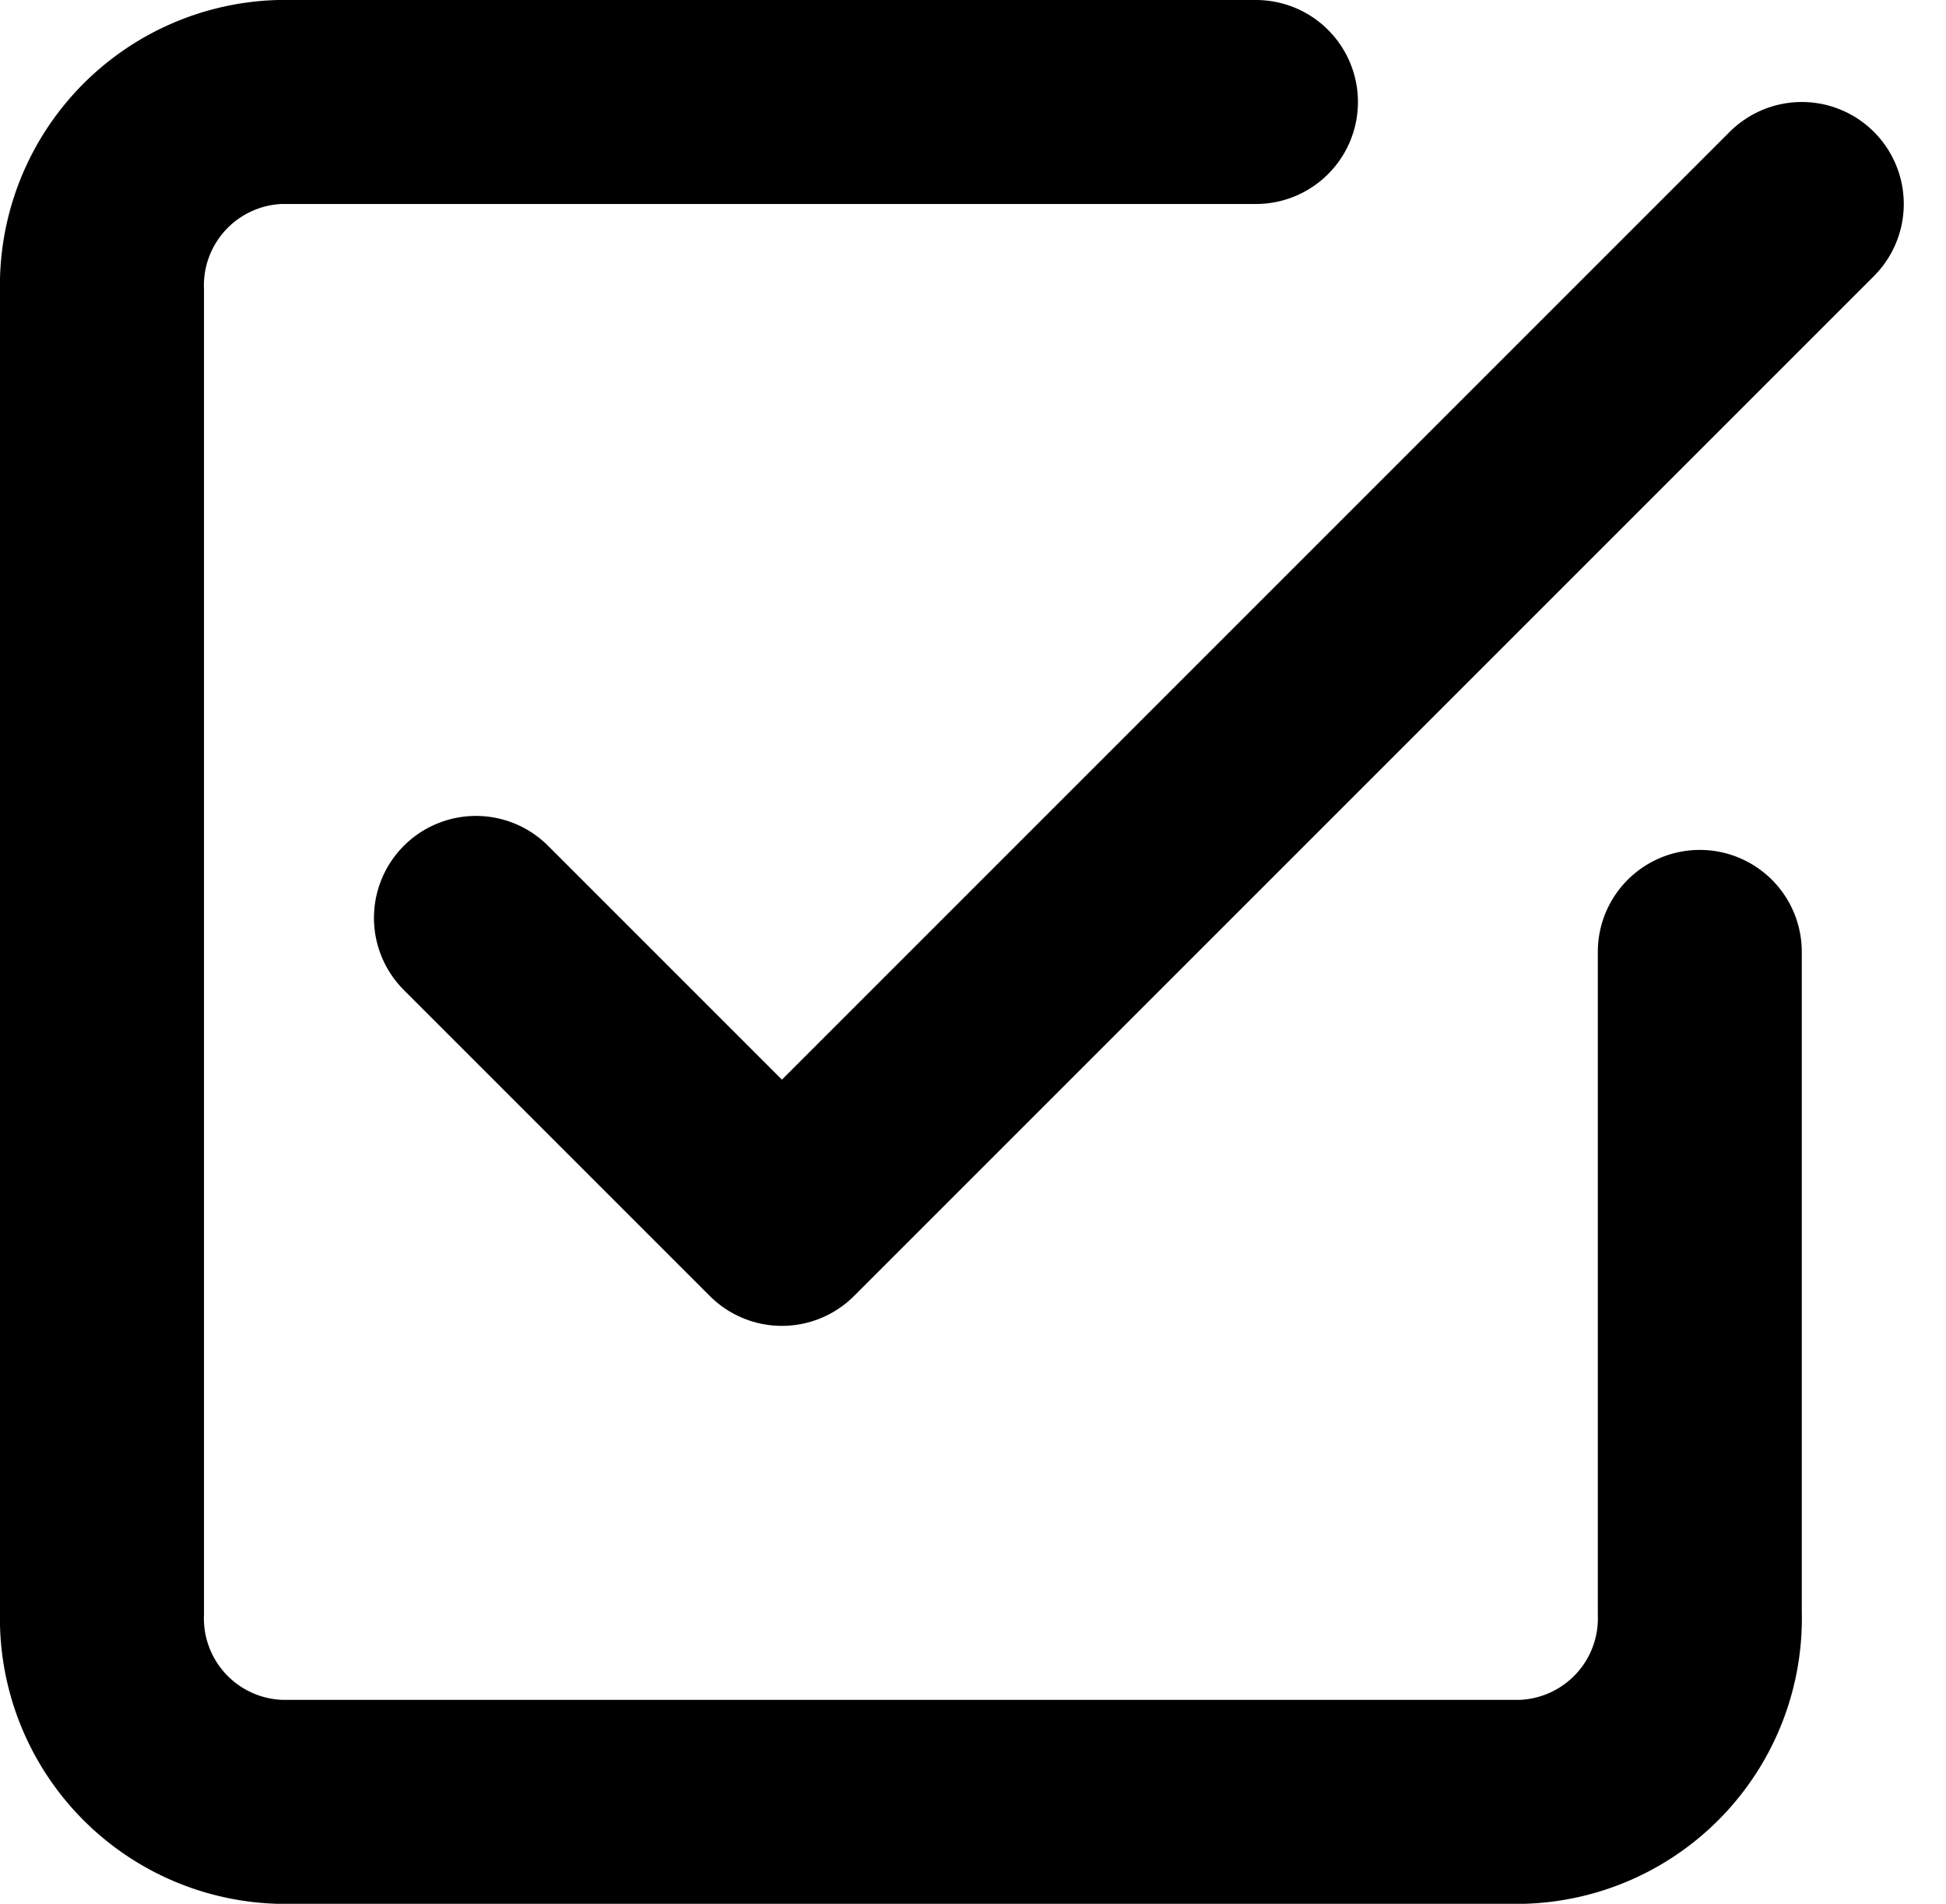
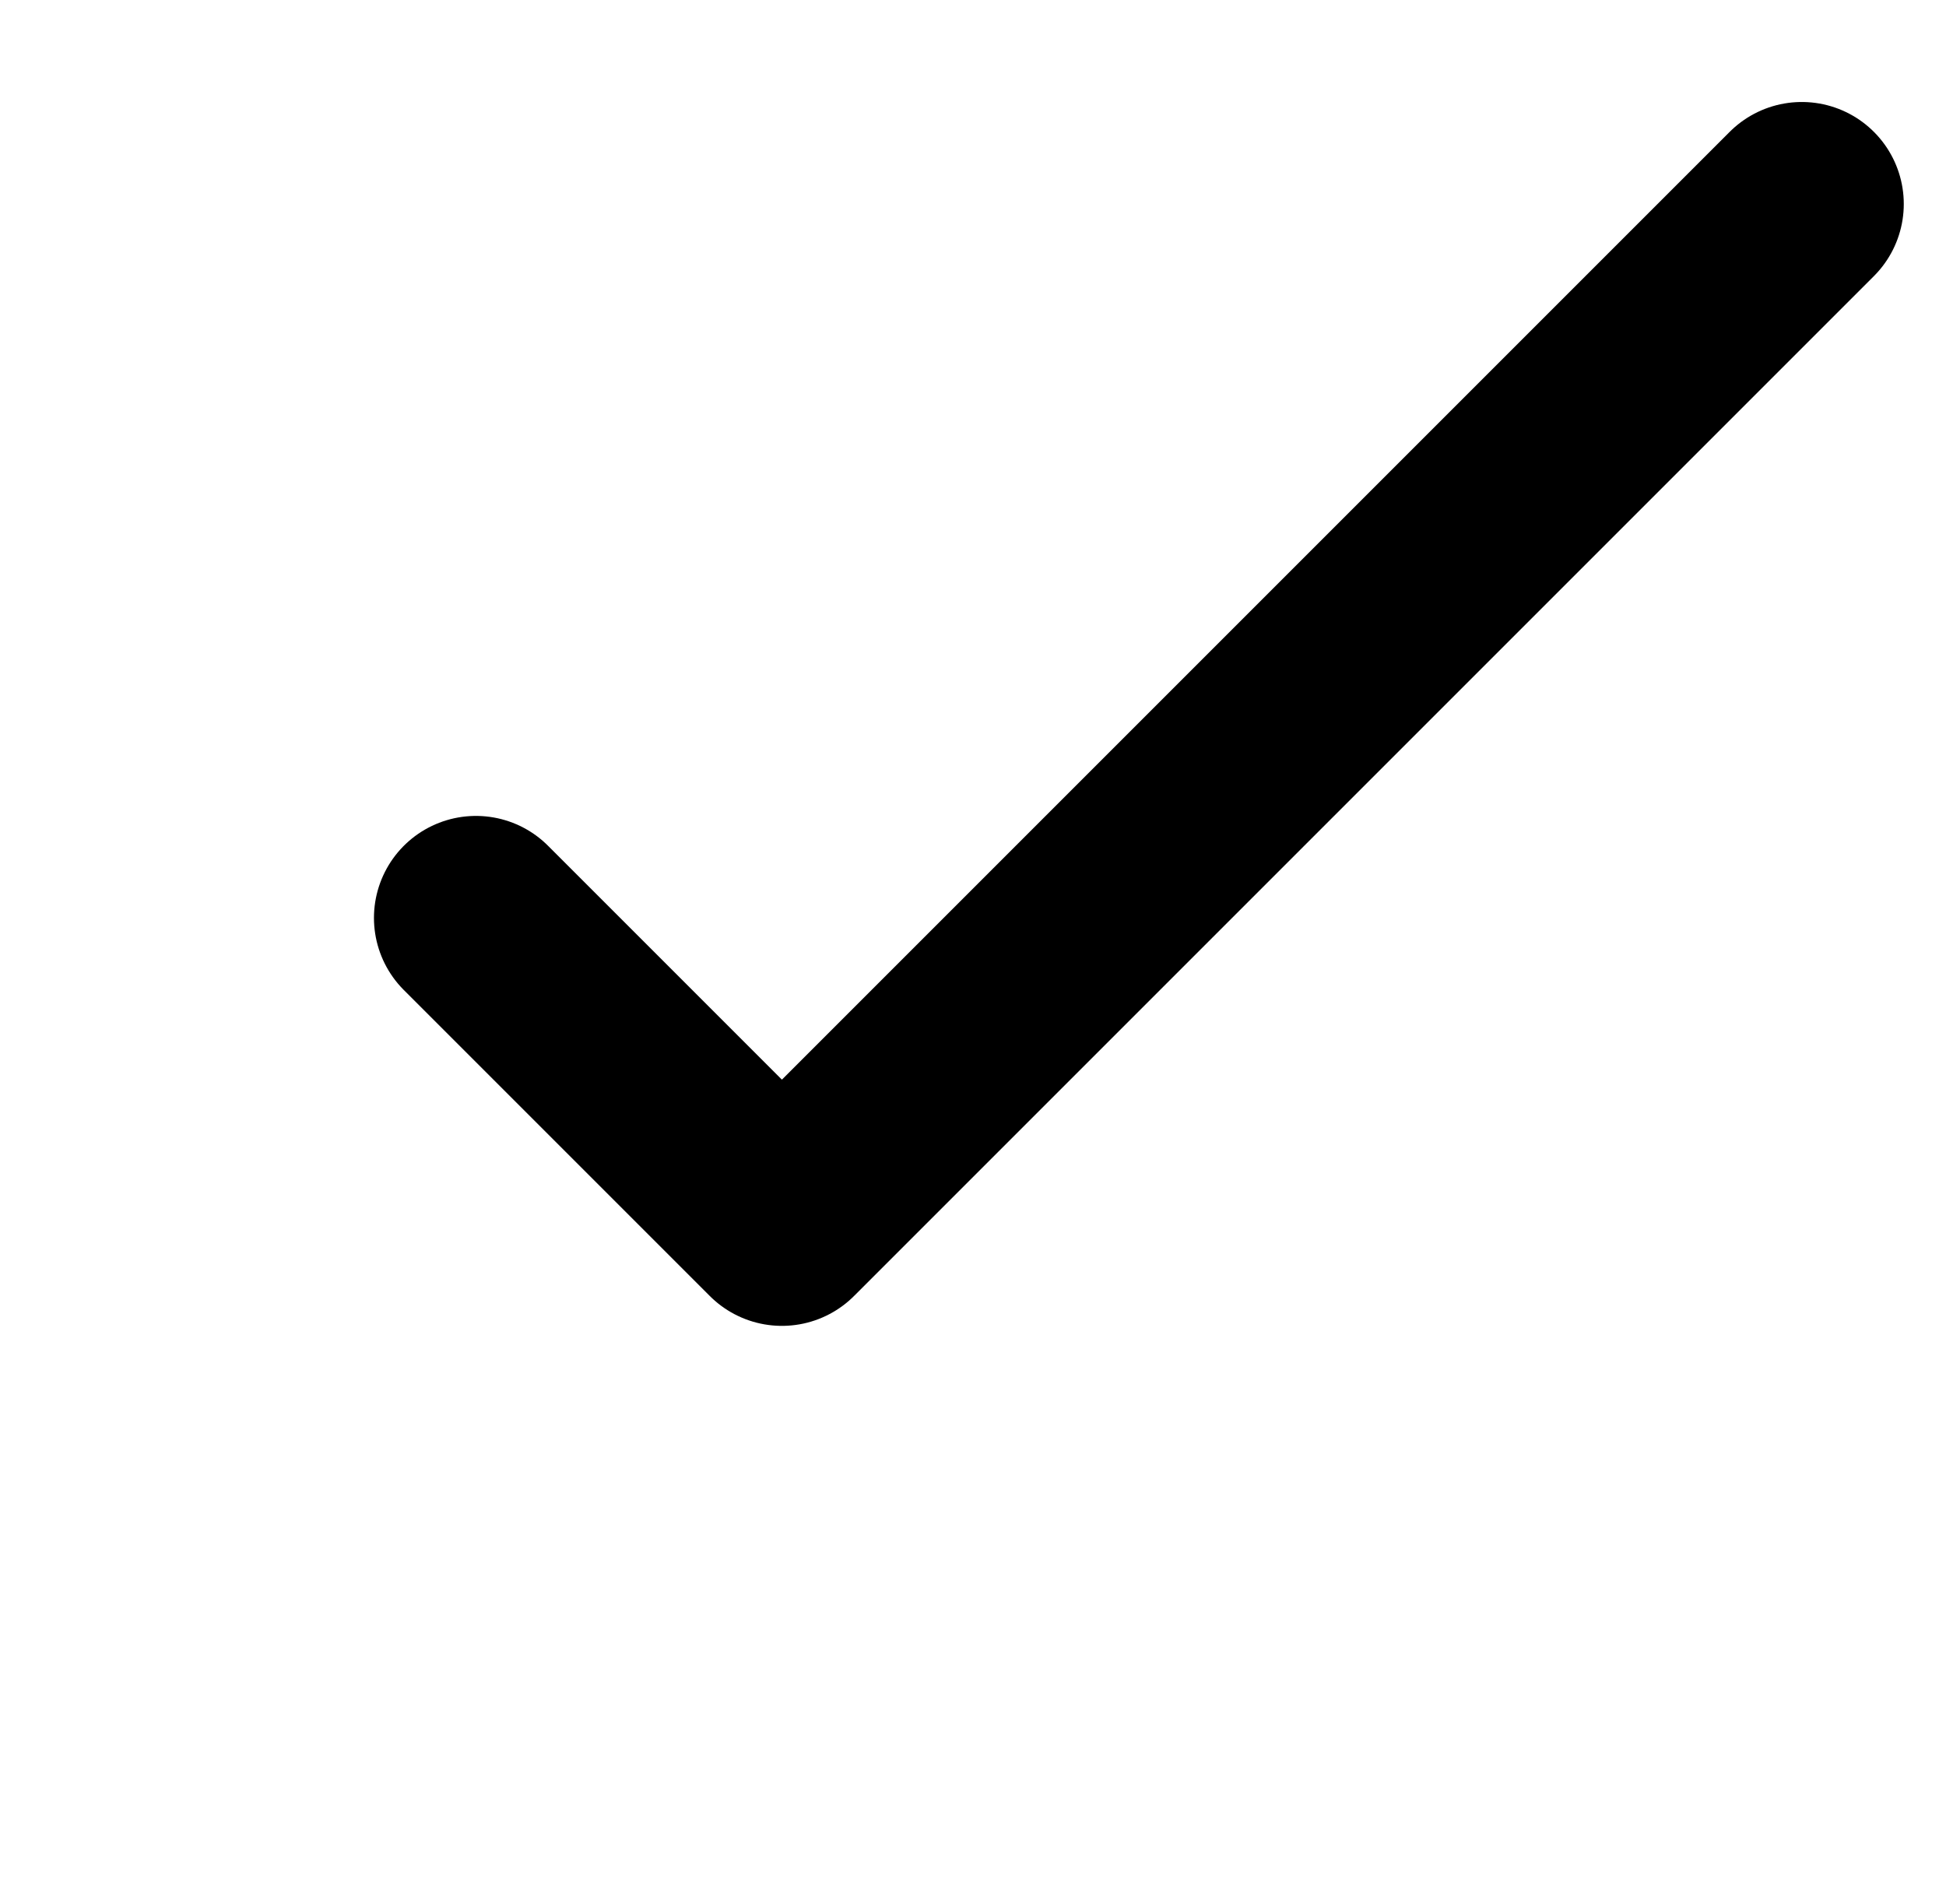
<svg xmlns="http://www.w3.org/2000/svg" width="28.621" height="28" viewBox="0 0 28.621 28">
  <g id="Icon_feather-check-square" data-name="Icon feather-check-square" transform="translate(-3 -3)">
    <path id="Path_5" data-name="Path 5" d="M13.5,16.5,18,21,33,6" transform="translate(-3.5)" fill="none" stroke="#000" stroke-linecap="round" stroke-linejoin="round" stroke-width="3" />
-     <path id="Path_6" data-name="Path 6" d="M28,17v9.722A2.7,2.7,0,0,1,25.389,29.5H7.111A2.7,2.7,0,0,1,4.5,26.722V7.278A2.7,2.7,0,0,1,7.111,4.5H21.472" transform="translate(0 0)" fill="none" stroke="#000" stroke-linecap="round" stroke-linejoin="round" stroke-width="3" />
  </g>
</svg>